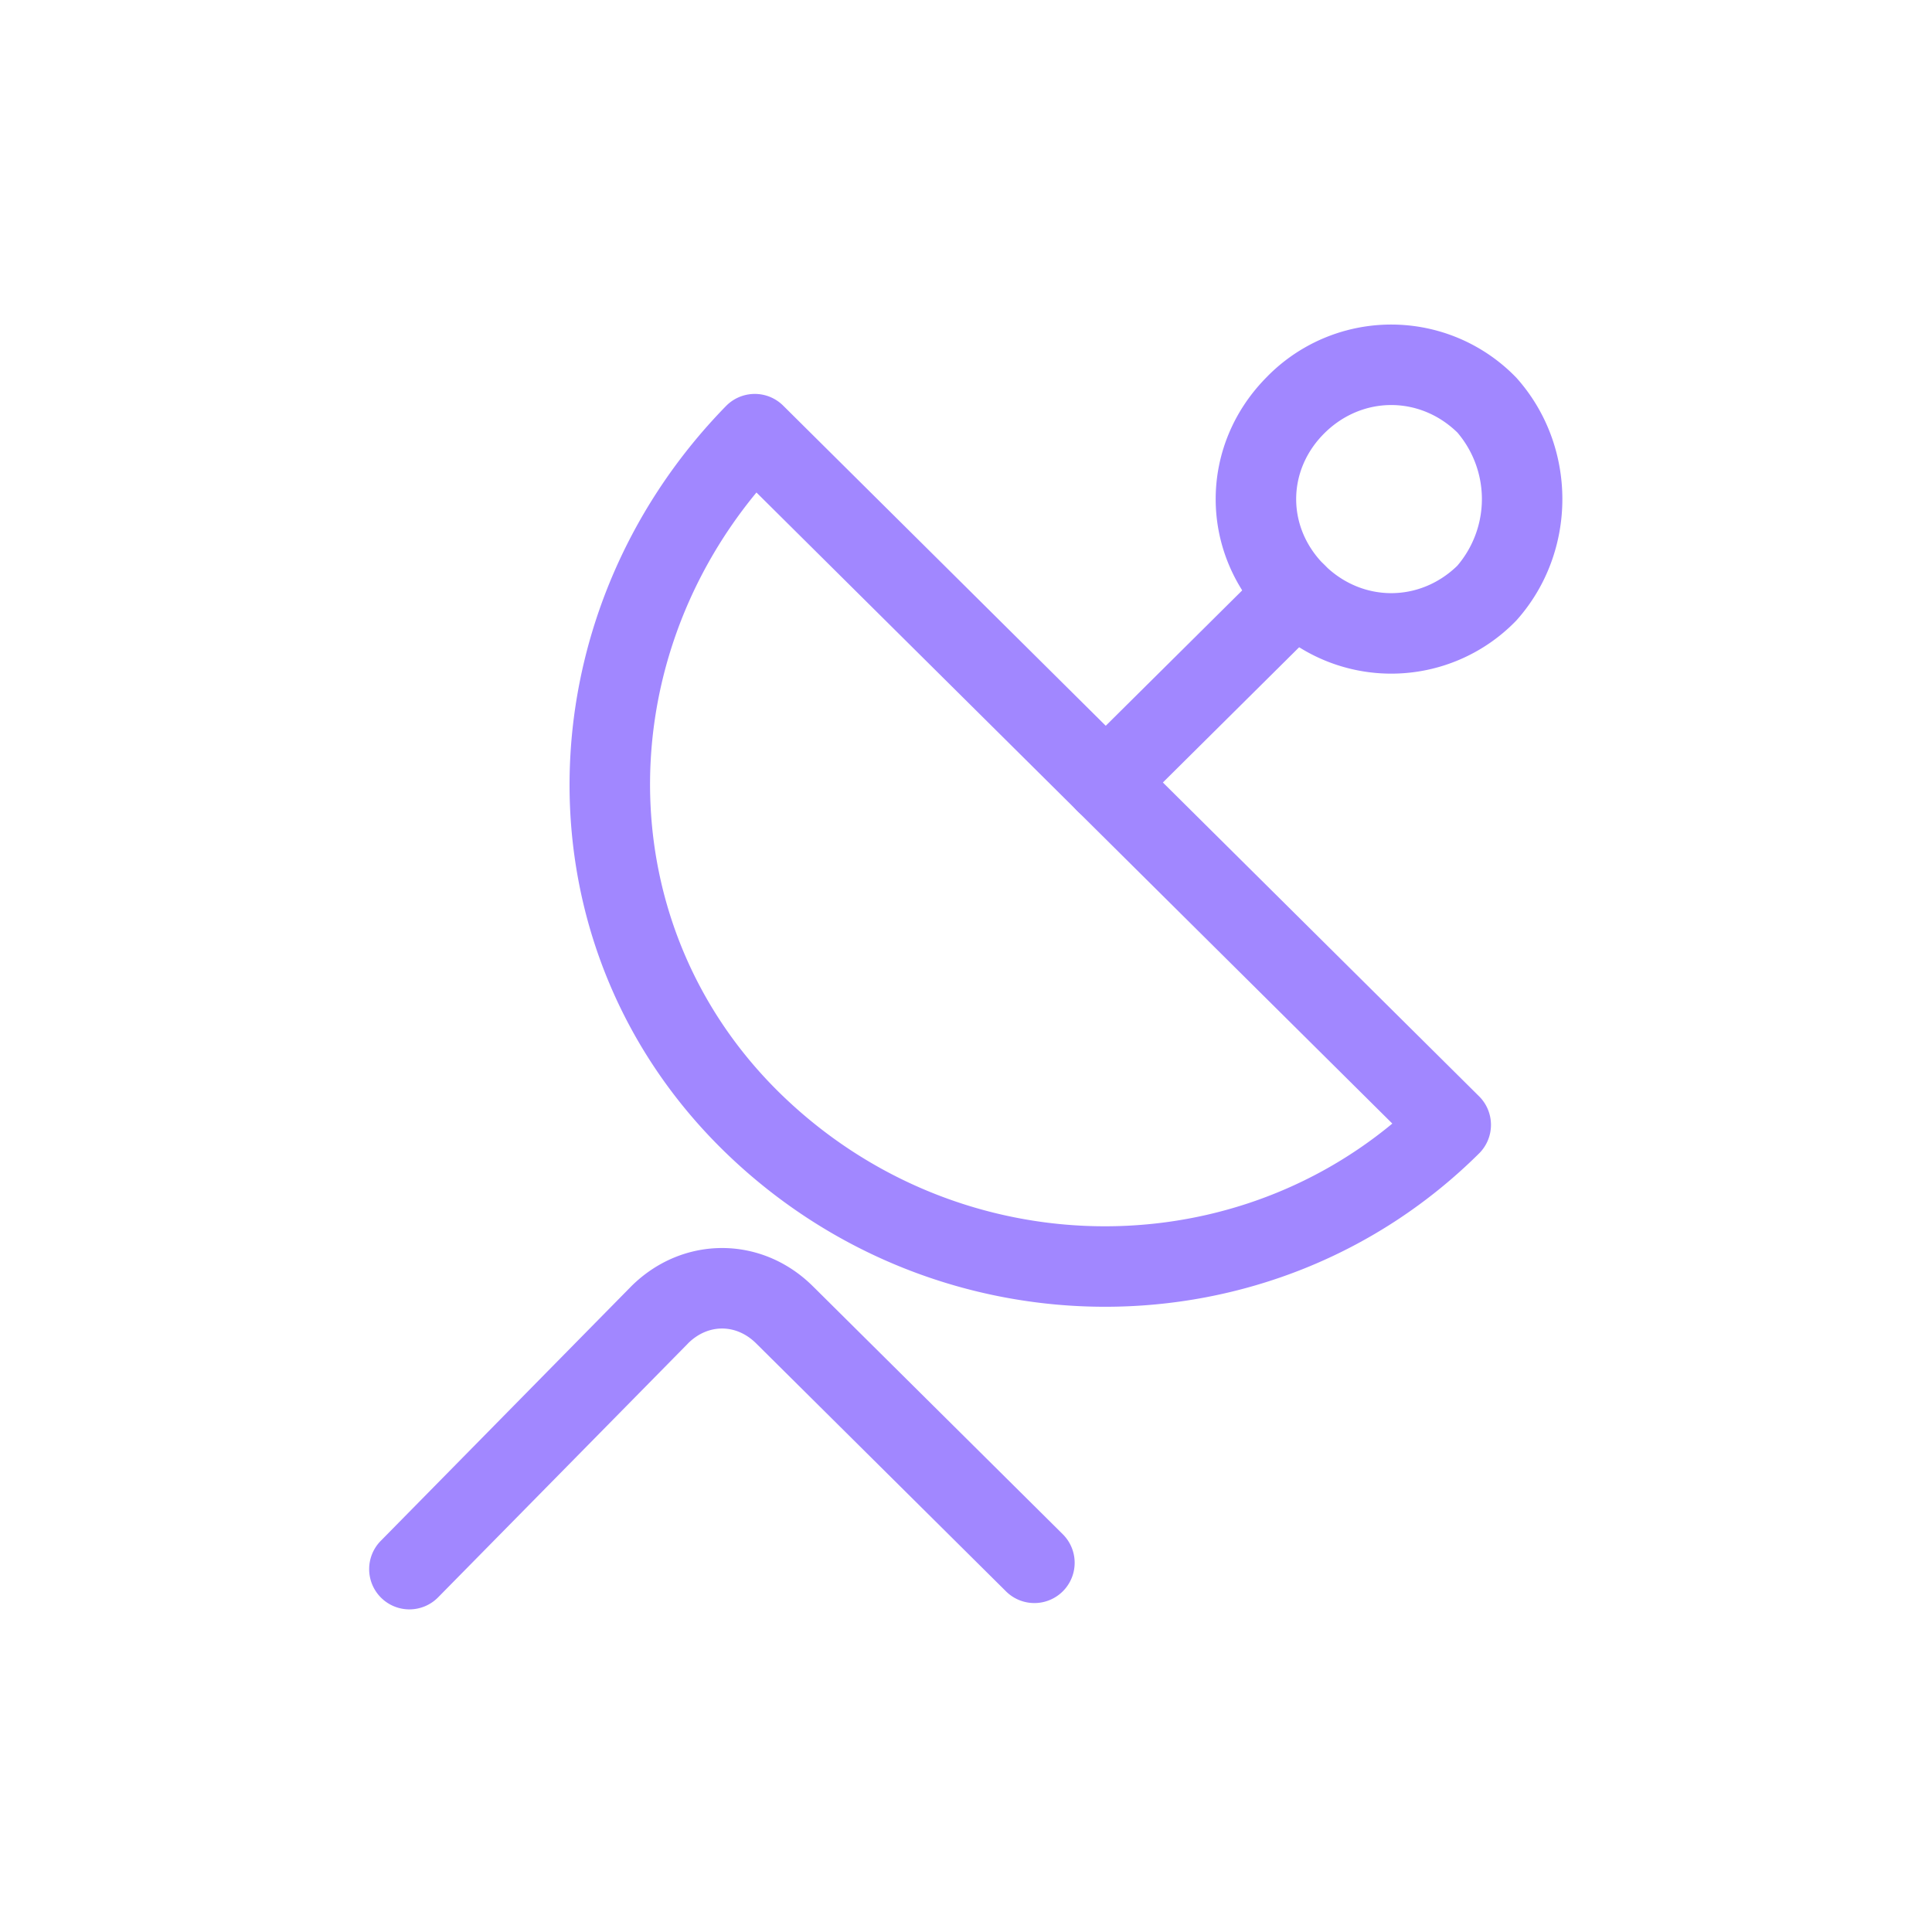
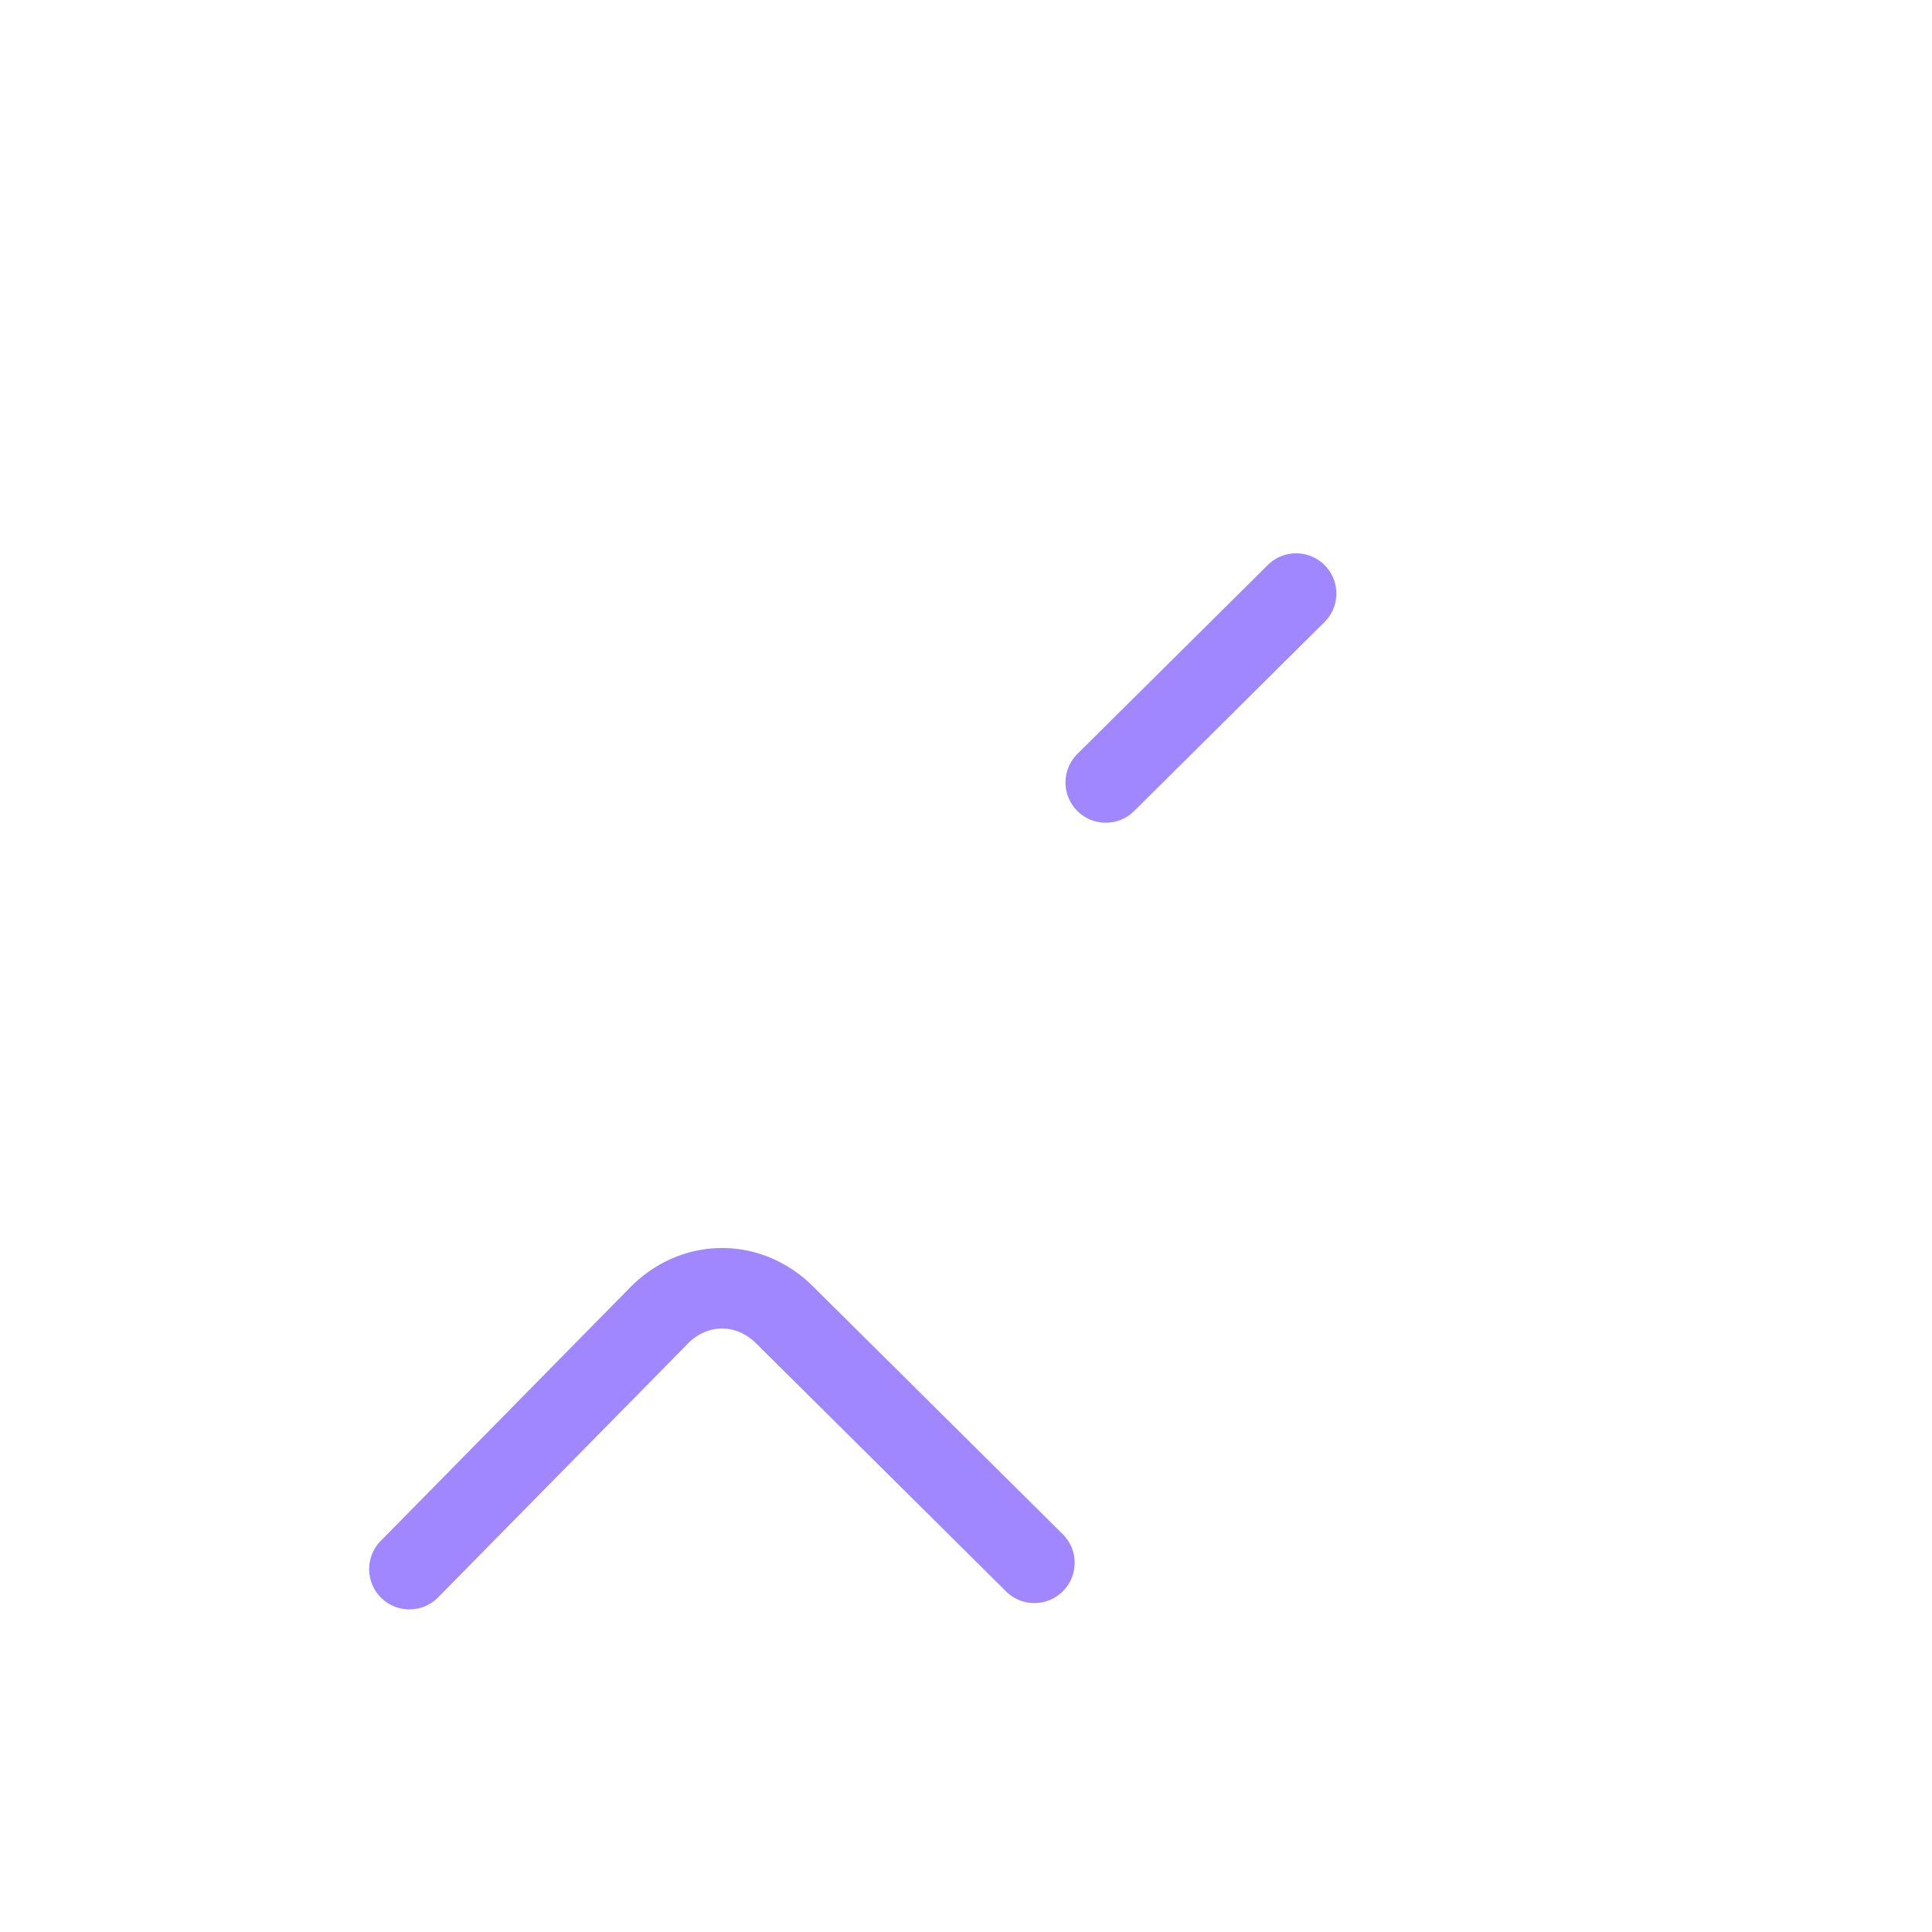
<svg xmlns="http://www.w3.org/2000/svg" fill="none" viewBox="0 0 48 48">
-   <path fill="#A187FF" fill-rule="evenodd" d="M18.745 9.787a1 1 0 0 1 .712.29l17.29 17.16a1 1 0 0 1 0 1.42c-5.124 5.085-13.43 5.07-18.688.01-5.305-5.106-5.11-13.371-.021-18.58a1 1 0 0 1 .707-.3Zm.049 2.449c-3.693 4.473-3.554 10.942.652 14.99 4.246 4.086 10.782 4.3 15.146.689L18.794 12.236Zm17.41-1.494c-.94-.912-2.366-.905-3.299.021-.936.929-.936 2.345 0 3.274.933.926 2.359.933 3.3.02a2.55 2.55 0 0 0 0-3.315Zm-4.708-1.399a4.319 4.319 0 0 1 6.179.043c1.522 1.7 1.522 4.328 0 6.028a4.318 4.318 0 0 1-6.178.043c-1.725-1.712-1.725-4.402 0-6.114Z" clip-rule="evenodd" />
  <path fill="#A187FF" fill-rule="evenodd" d="M32.911 14.042a1 1 0 0 1-.005 1.414l-4.729 4.694a1 1 0 0 1-1.409-1.42l4.73-4.693a1 1 0 0 1 1.413.005ZM17.097 33.373c.496-.49 1.195-.488 1.69.004l6.207 6.16a1 1 0 1 0 1.41-1.42l-6.208-6.16c-1.276-1.267-3.235-1.267-4.512 0L9.47 38.272a1 1 0 1 0 1.425 1.403l6.203-6.302Z" clip-rule="evenodd" />
</svg>